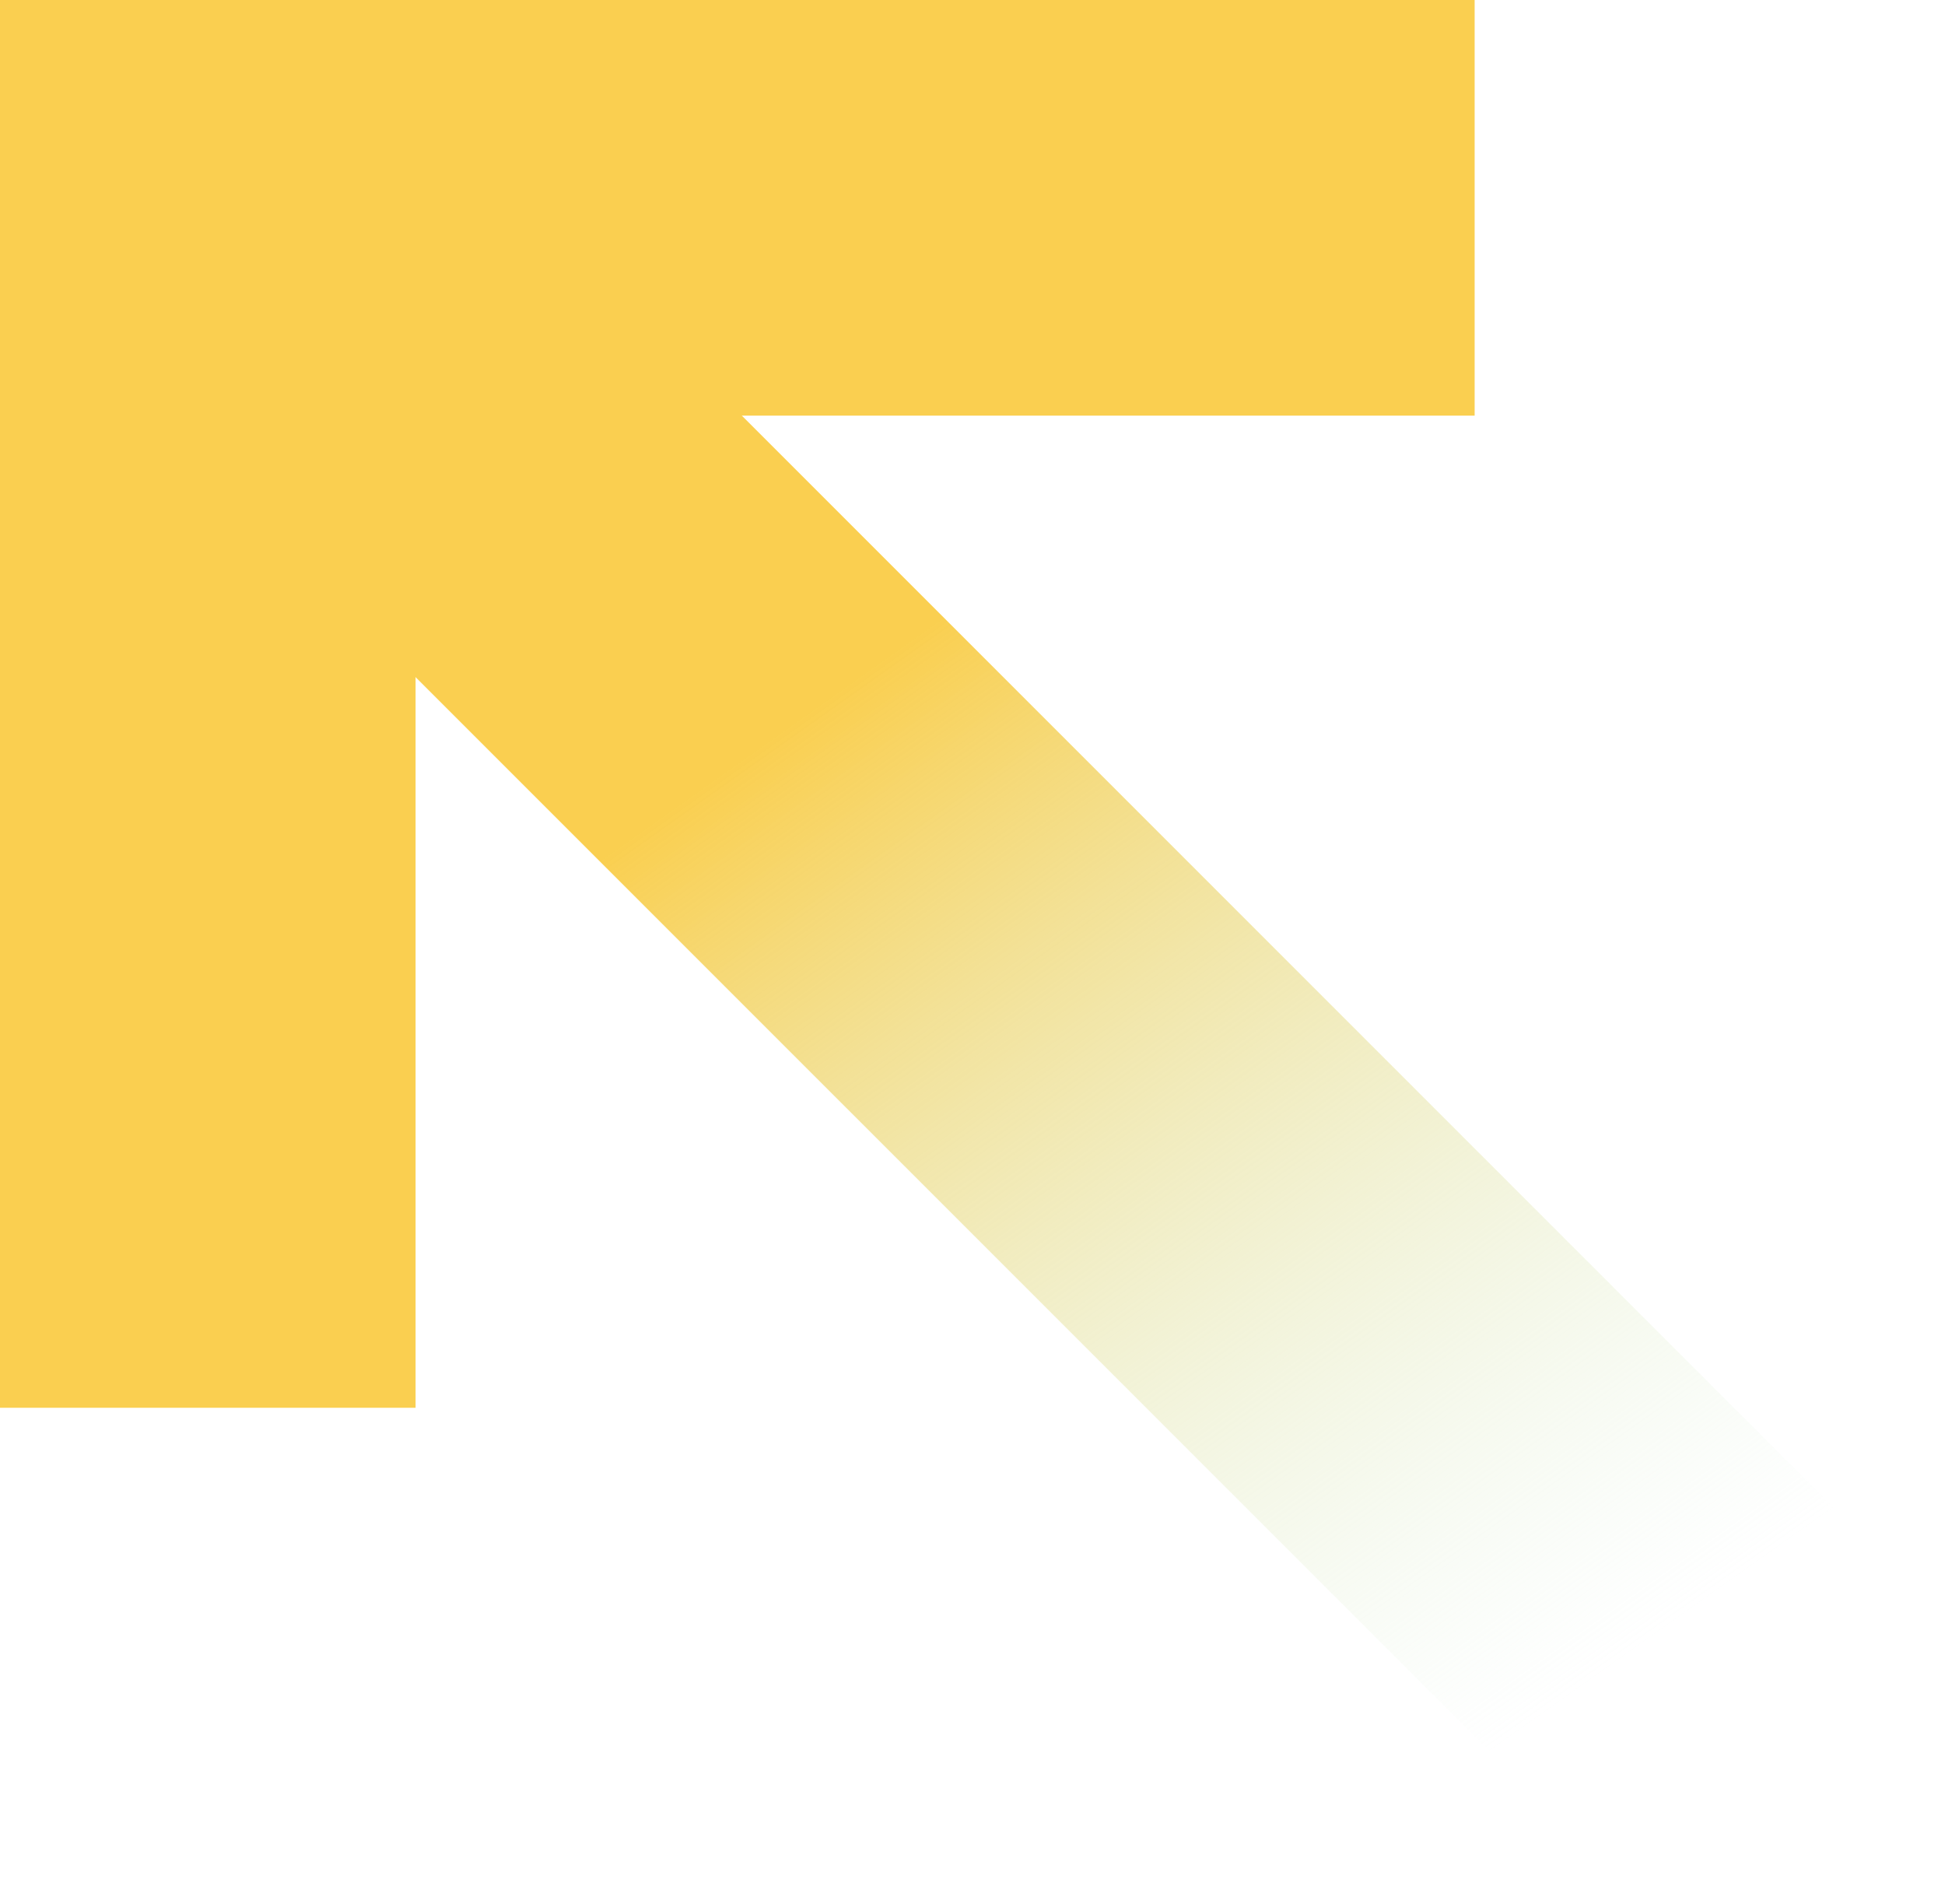
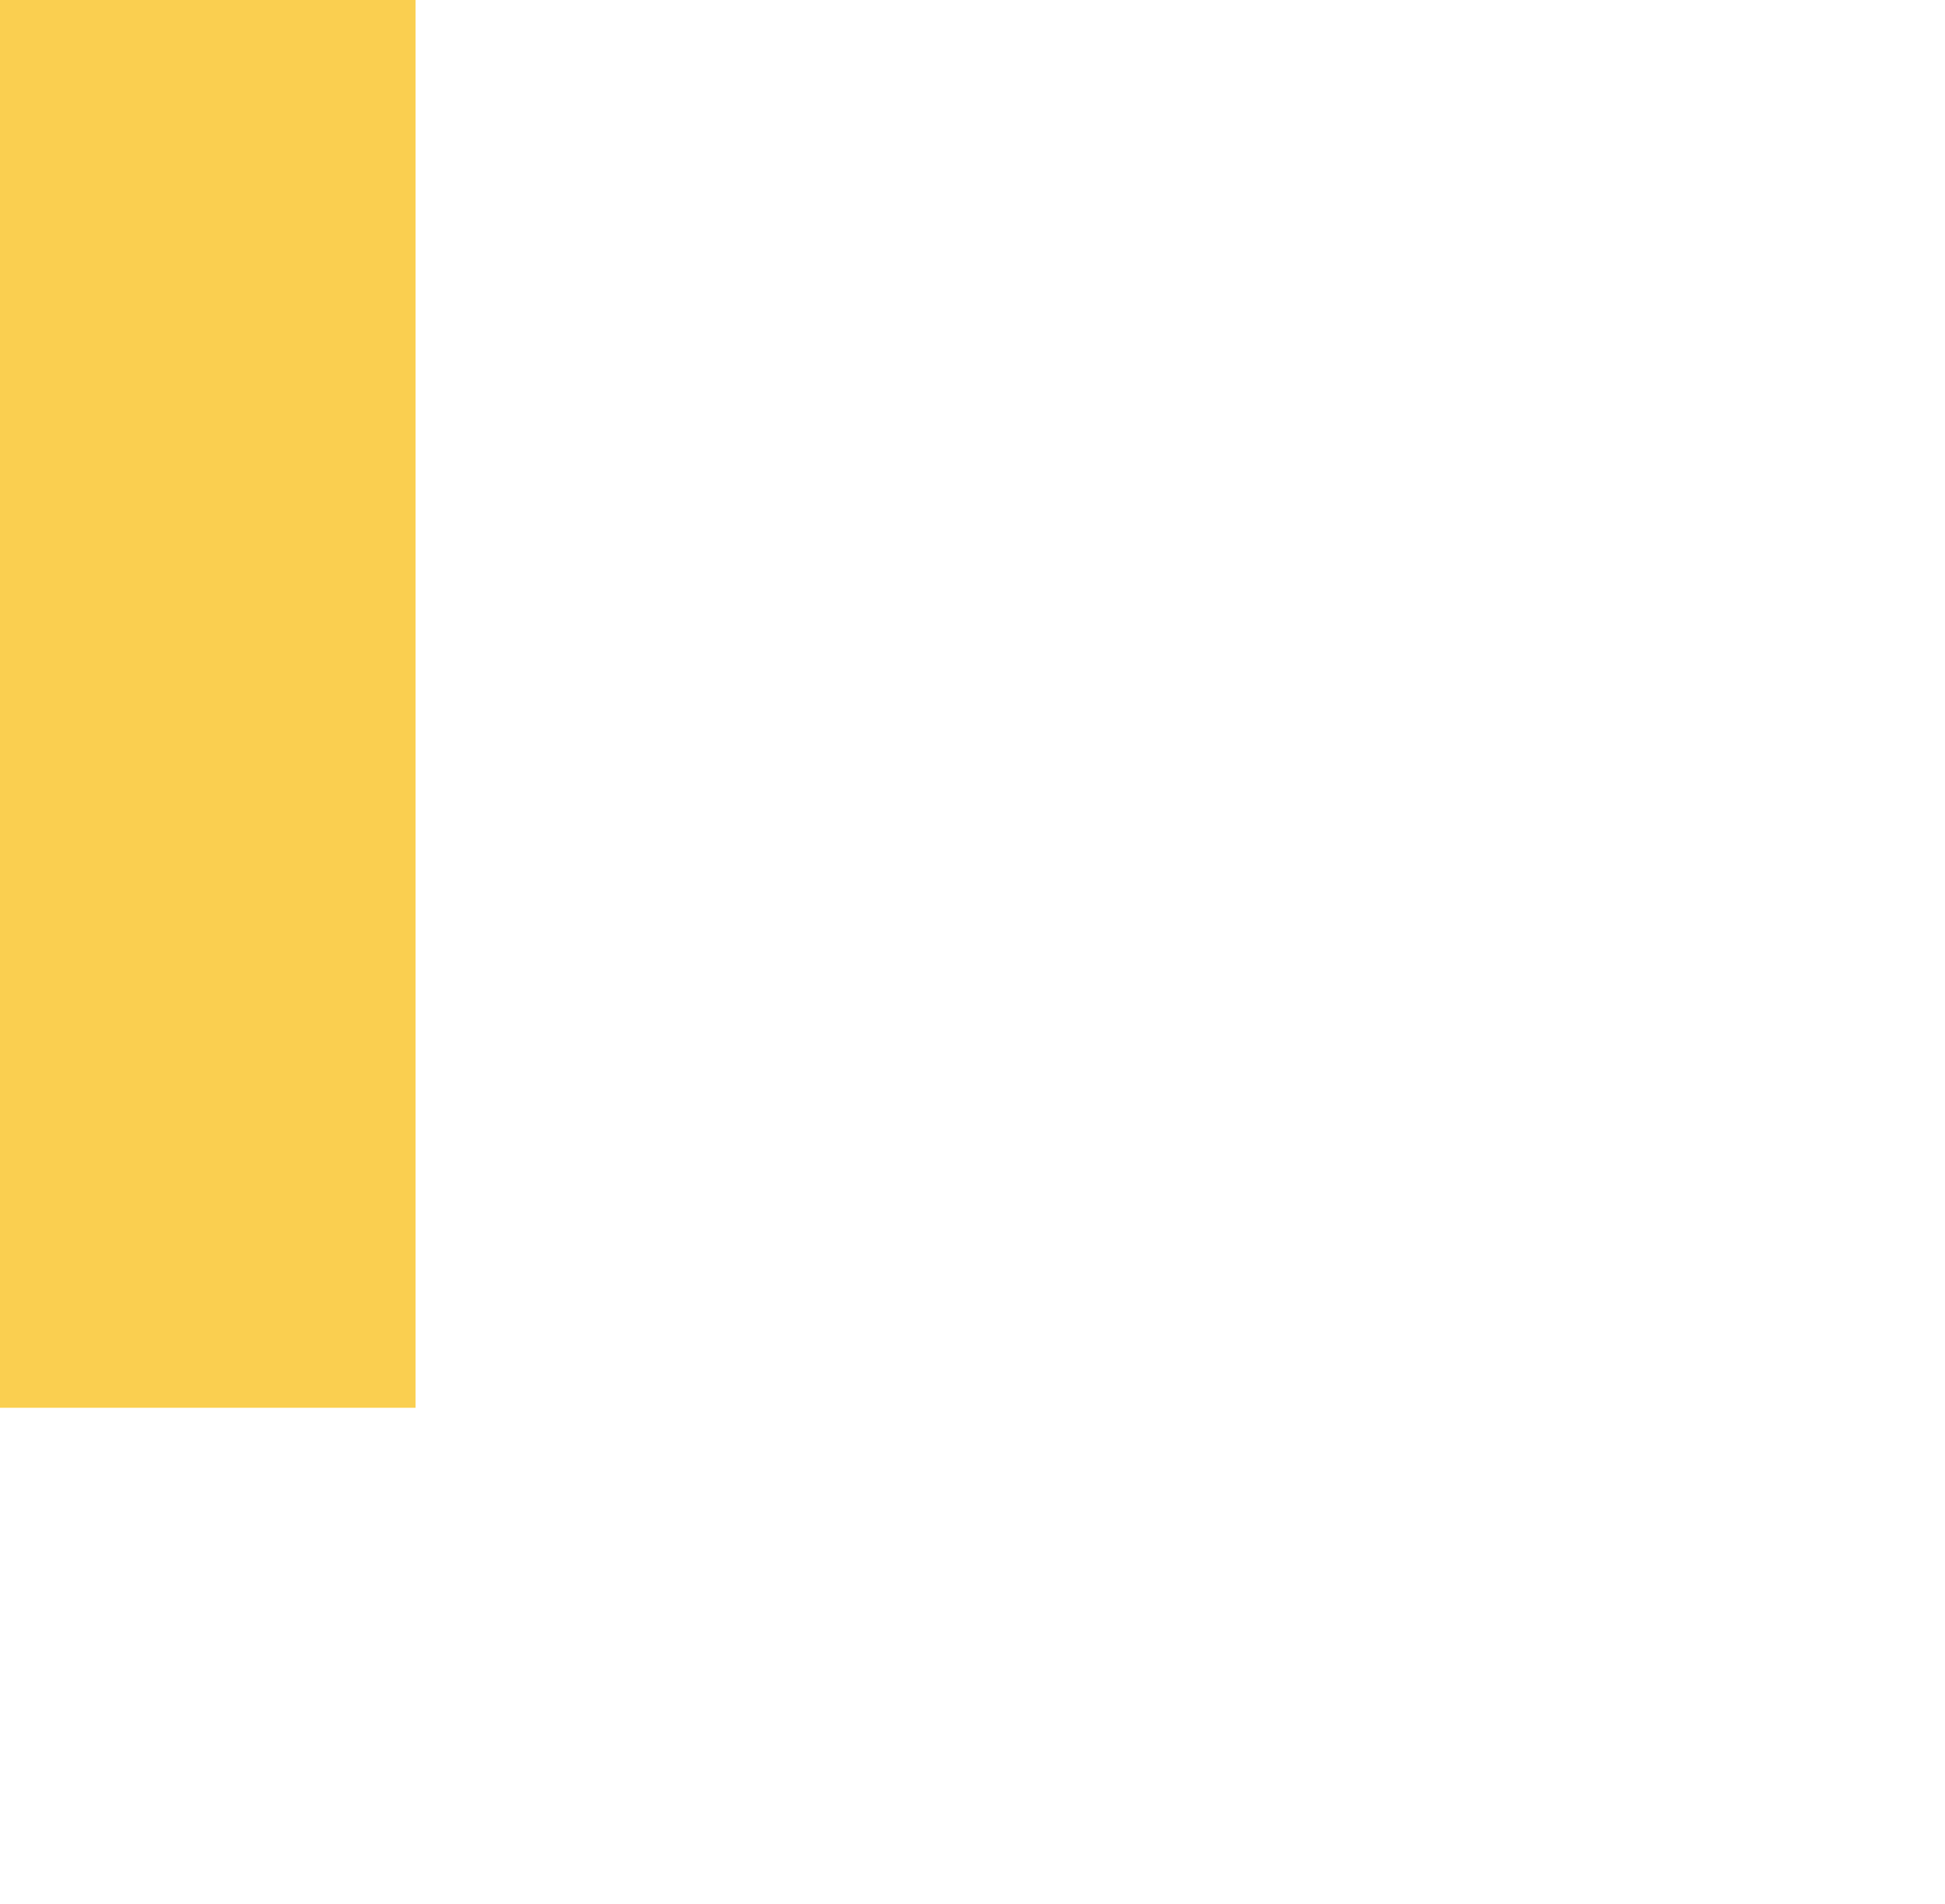
<svg xmlns="http://www.w3.org/2000/svg" width="188" height="184" viewBox="0 0 188 184" fill="none">
  <rect width="40.169" height="136.057" transform="matrix(-1 0 0 1 40.169 0)" fill="#FACF50" />
-   <rect width="40.169" height="142.536" transform="matrix(4.37114e-08 1 1 -4.37114e-08 0 0)" fill="#FACF50" />
-   <path d="M39.955 8.42L11.551 36.824L158.728 184L187.132 155.596L39.955 8.42Z" fill="url(#paint0_linear_2585_2391)" />
  <defs>
    <linearGradient id="paint0_linear_2585_2391" x1="75.479" y1="70.618" x2="144.969" y2="168.76" gradientUnits="userSpaceOnUse">
      <stop stop-color="#FACF50" />
      <stop offset="1" stop-color="#CEEDD4" stop-opacity="0" />
    </linearGradient>
  </defs>
</svg>